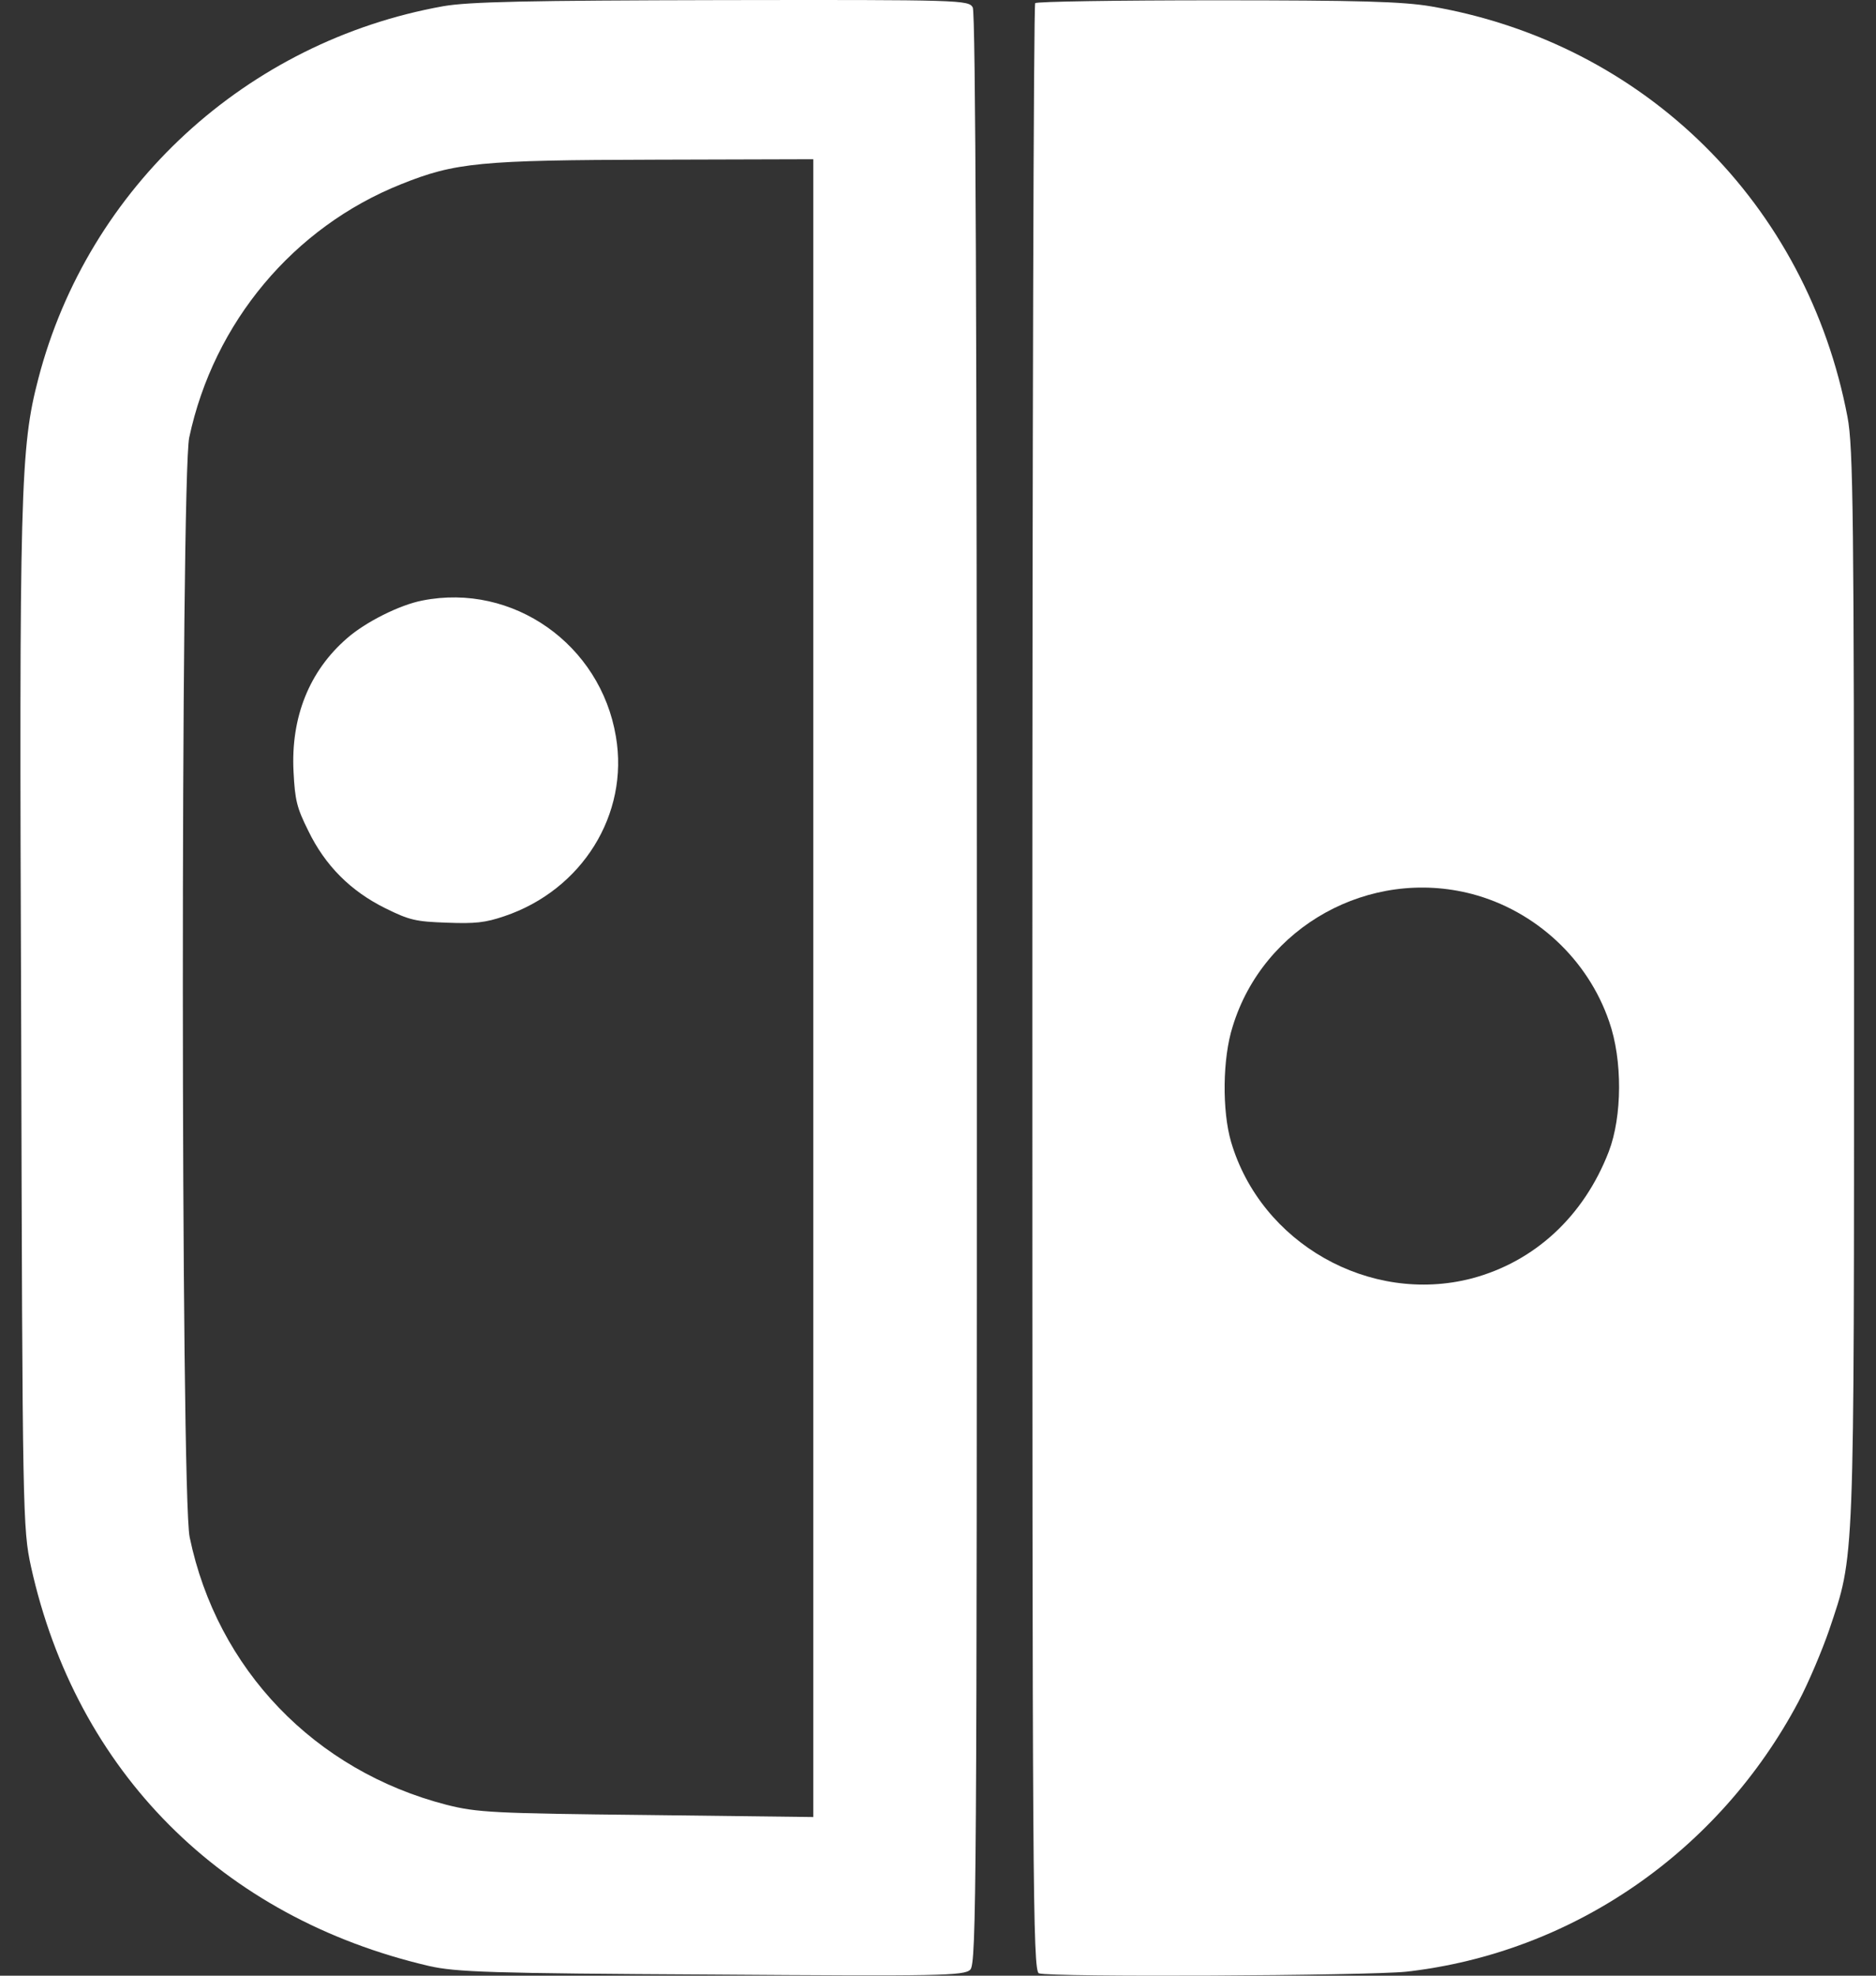
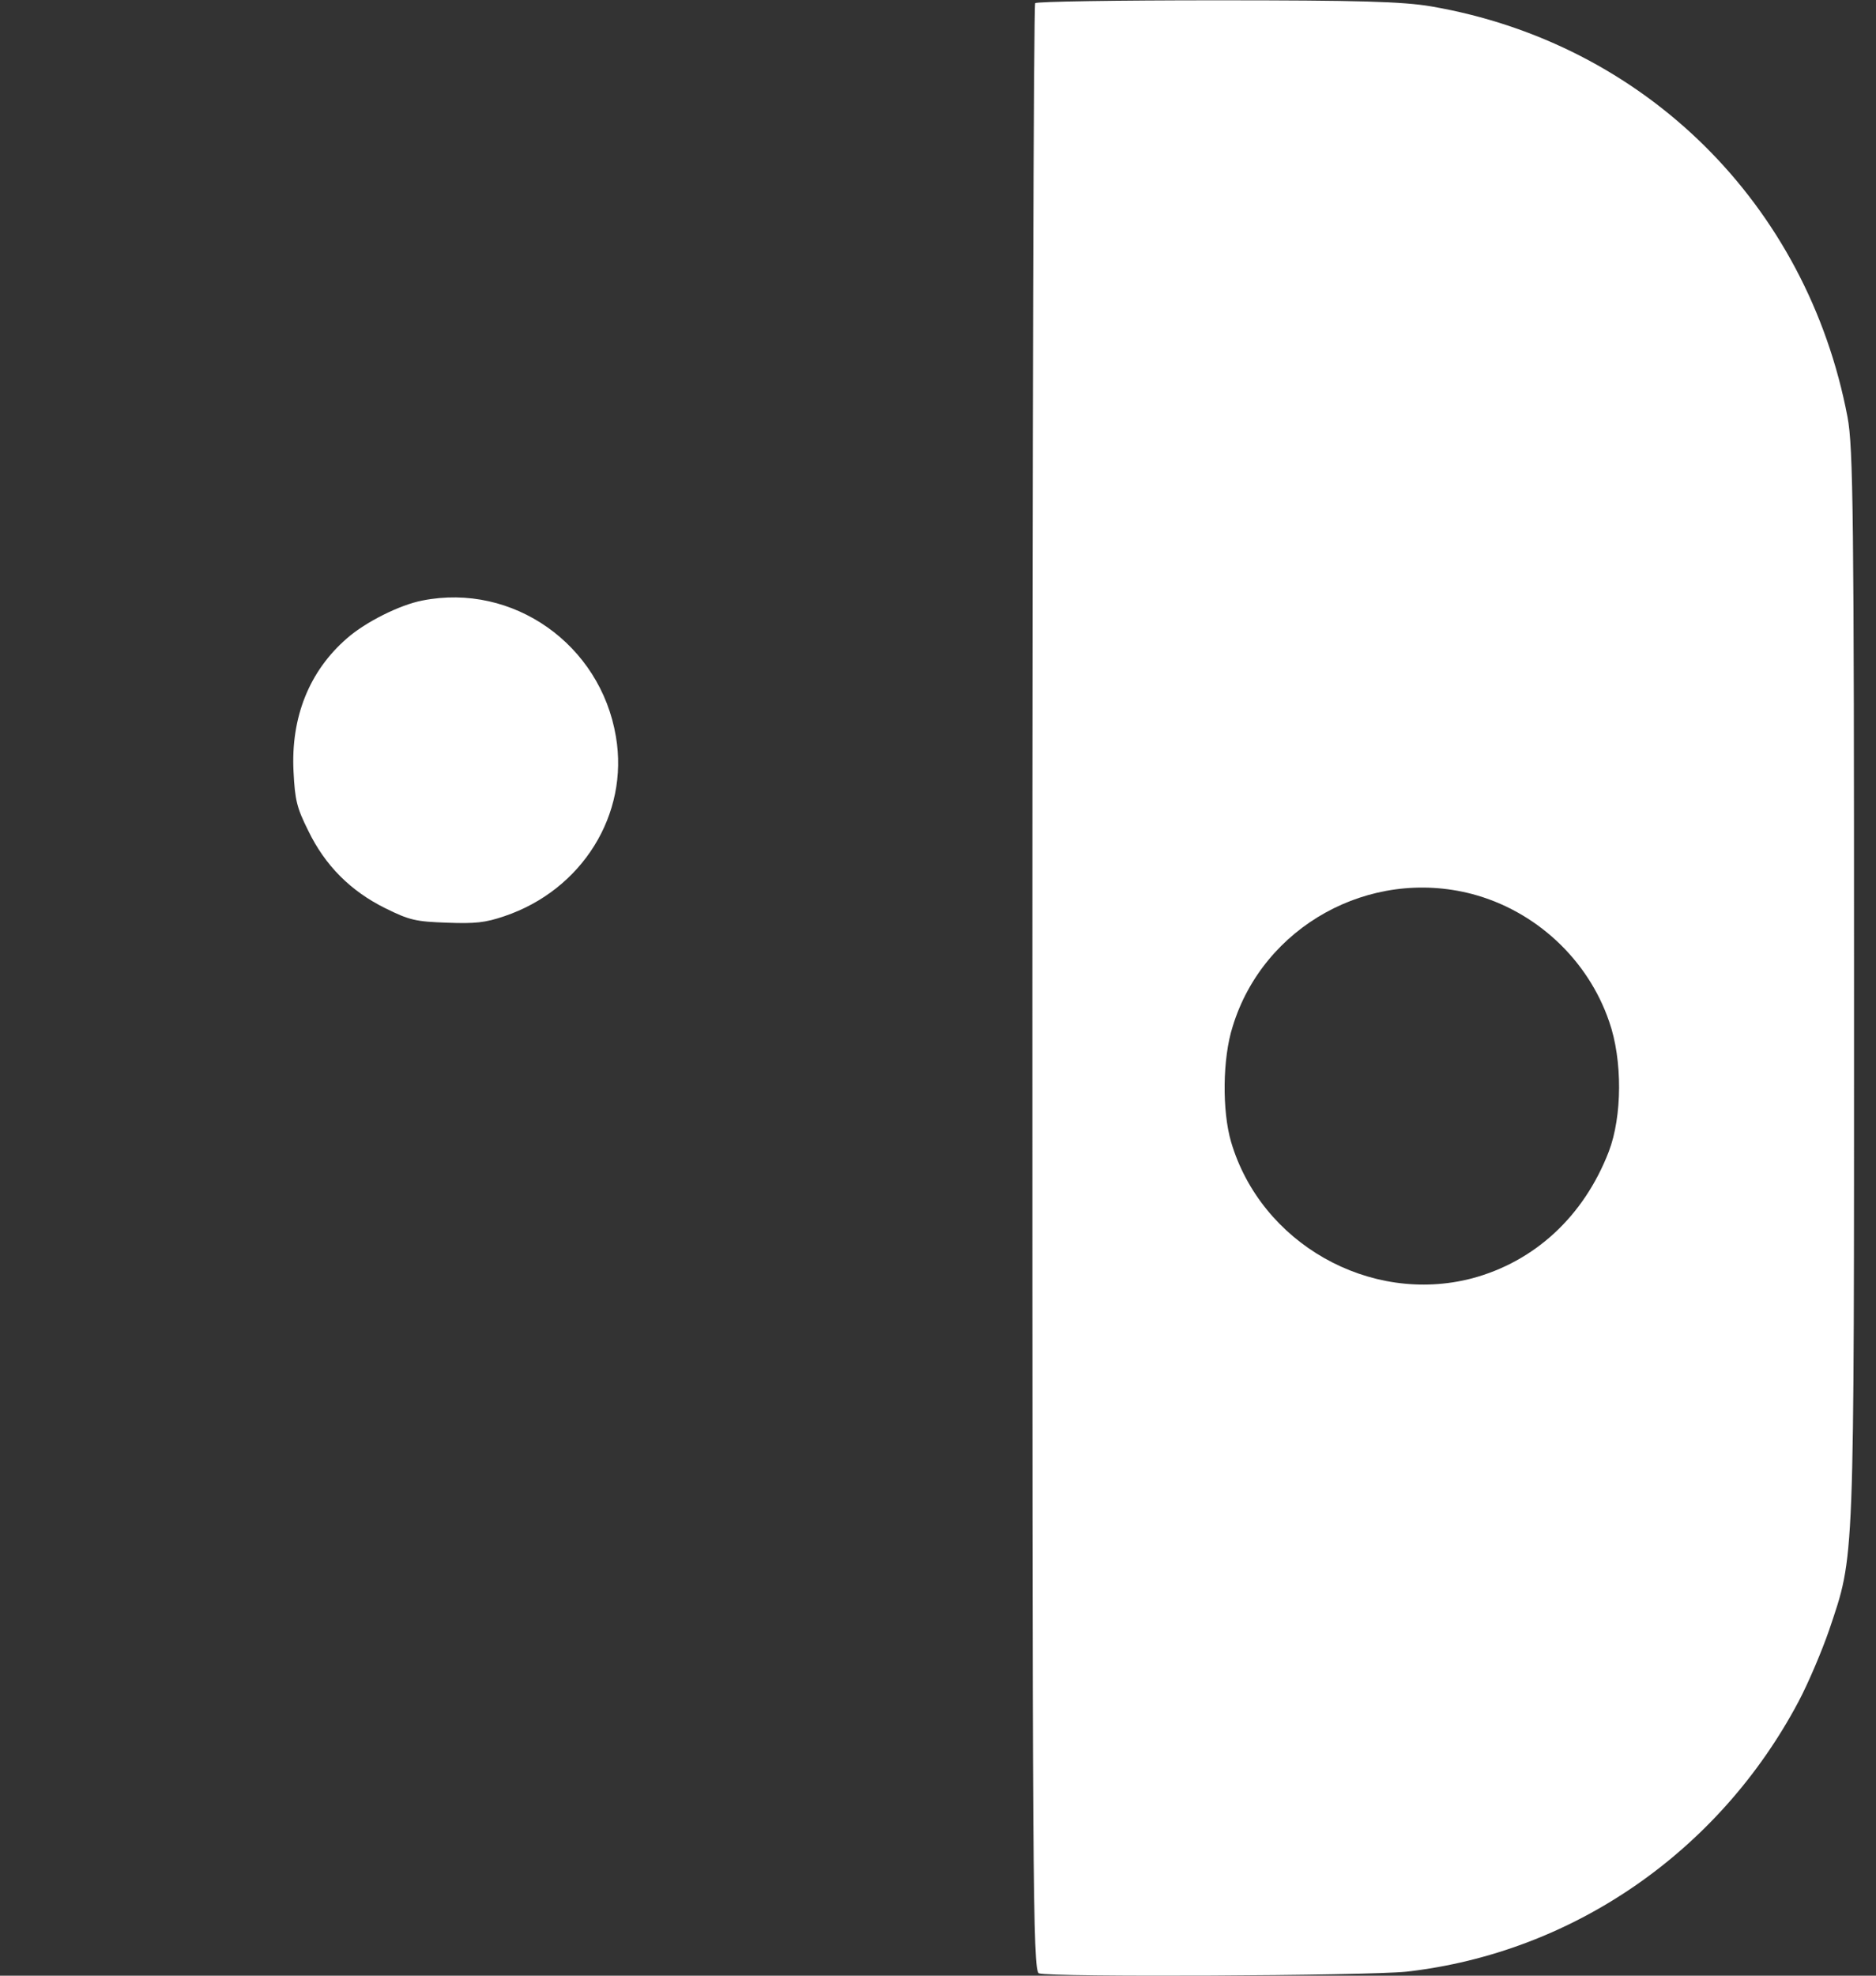
<svg xmlns="http://www.w3.org/2000/svg" width="38" height="40" viewBox="0 0 38 40" fill="none">
  <rect x="0" y="0" width="38" height="40" fill="#333333" stroke="none" />
-   <path d="M8.977 0.126C4.993 0.839 1.787 3.788 0.777 7.664C0.412 9.064 0.387 9.884 0.429 20.744C0.454 30.717 0.462 30.949 0.628 31.719C1.547 35.869 4.496 38.826 8.687 39.803C9.234 39.928 9.93 39.953 14.411 39.977C19.05 40.011 19.53 40.002 19.654 39.878C19.779 39.754 19.787 38.155 19.787 20.031C19.787 6.596 19.762 0.267 19.704 0.151C19.621 0.002 19.48 -0.006 14.627 0.002C10.684 0.01 9.499 0.035 8.977 0.126ZM16.474 20.006V36.788L13.102 36.747C9.996 36.714 9.665 36.697 9.044 36.54C6.376 35.852 4.397 33.798 3.842 31.123C3.659 30.286 3.659 9.677 3.833 8.857C4.33 6.529 5.946 4.599 8.124 3.73C9.217 3.291 9.723 3.241 13.268 3.233L16.474 3.224V20.006Z" fill="white" />
  <path d="M8.557 12.158C8.099 12.245 7.401 12.595 7.03 12.922C6.266 13.583 5.888 14.521 5.946 15.627C5.975 16.201 6.012 16.354 6.244 16.819C6.586 17.525 7.102 18.041 7.808 18.39C8.295 18.63 8.419 18.659 9.051 18.681C9.626 18.703 9.829 18.681 10.215 18.55C11.793 18.019 12.745 16.485 12.476 14.914C12.164 13.045 10.389 11.795 8.557 12.158Z" fill="white" />
  <path d="M20.969 0.064C20.936 0.089 20.911 9.065 20.911 20.012C20.911 38.072 20.919 39.902 21.044 39.952C21.267 40.035 27.693 40.002 28.488 39.919C31.85 39.538 34.815 37.493 36.429 34.454C36.636 34.064 36.91 33.41 37.05 33.005C37.572 31.448 37.555 31.862 37.555 19.962C37.555 10.464 37.539 9.048 37.423 8.444C36.603 4.13 33.316 0.875 28.993 0.13C28.413 0.031 27.519 0.006 24.637 0.006C22.65 0.006 20.994 0.031 20.969 0.064ZM29.813 18.099C31.105 18.439 32.165 19.424 32.595 20.683C32.868 21.461 32.86 22.604 32.587 23.316C32.082 24.624 31.088 25.544 29.813 25.883C27.743 26.421 25.54 25.171 24.936 23.117C24.753 22.488 24.762 21.428 24.969 20.782C25.59 18.753 27.743 17.561 29.813 18.099Z" fill="white" />
</svg>